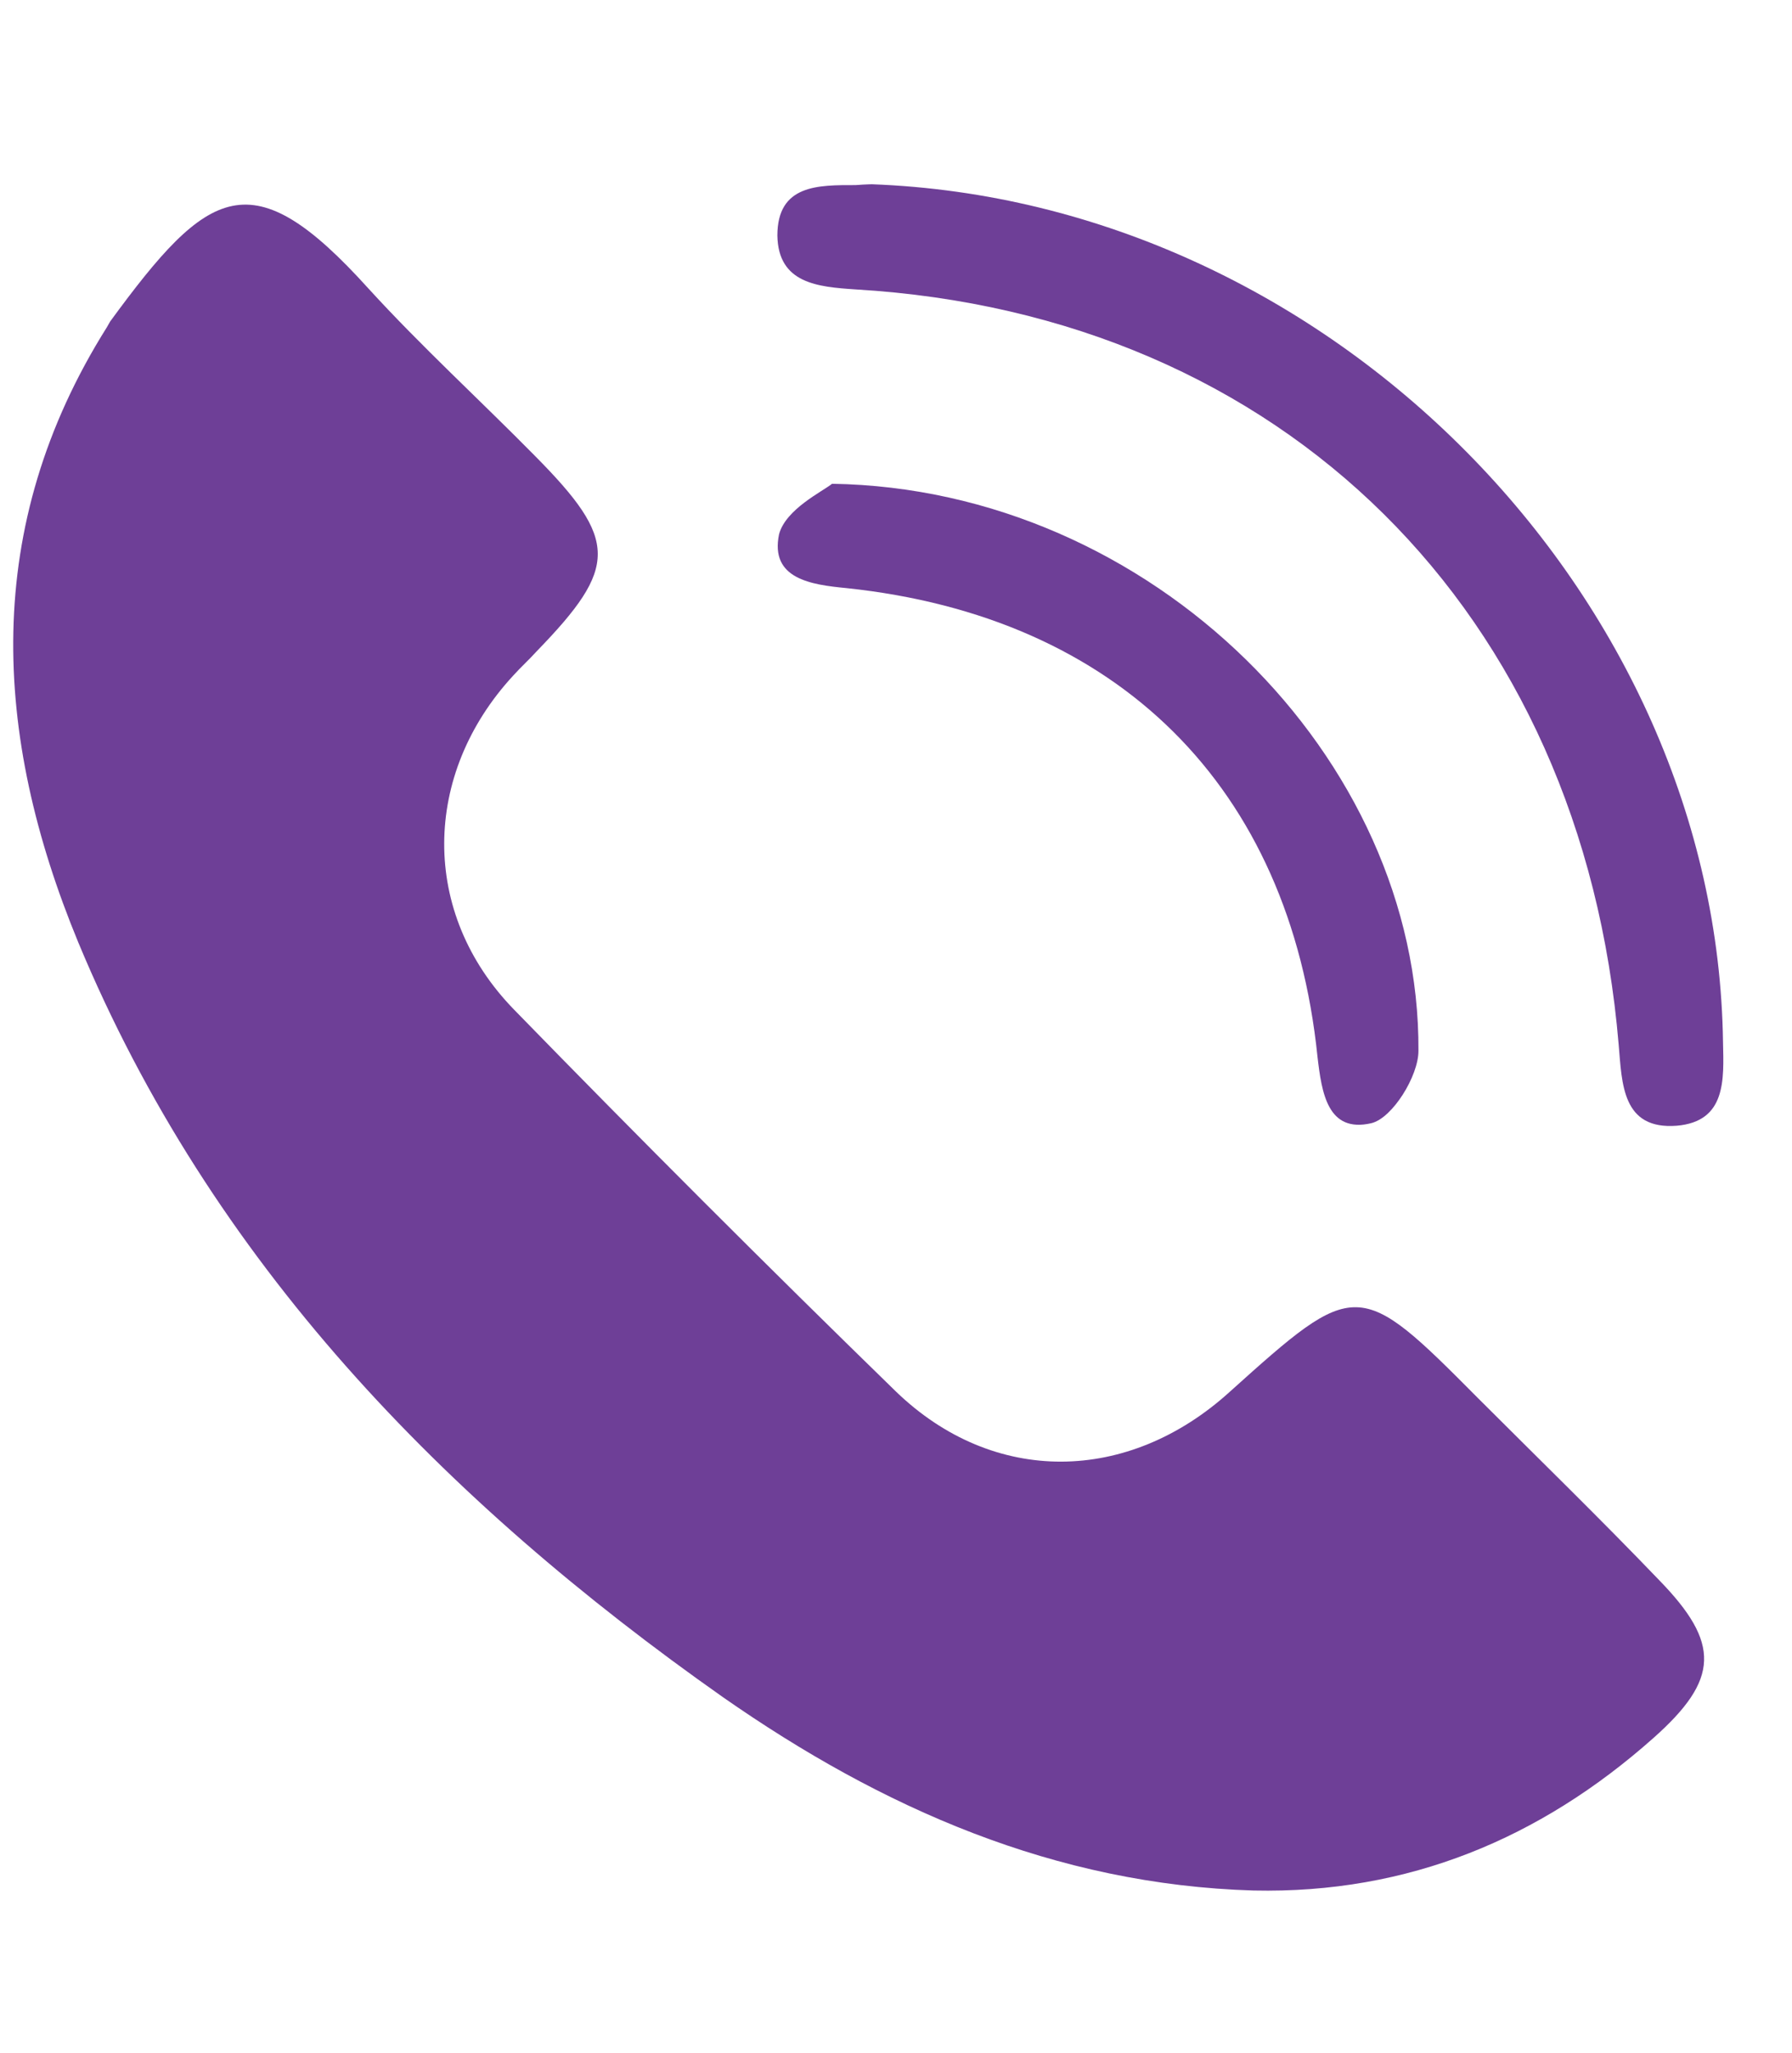
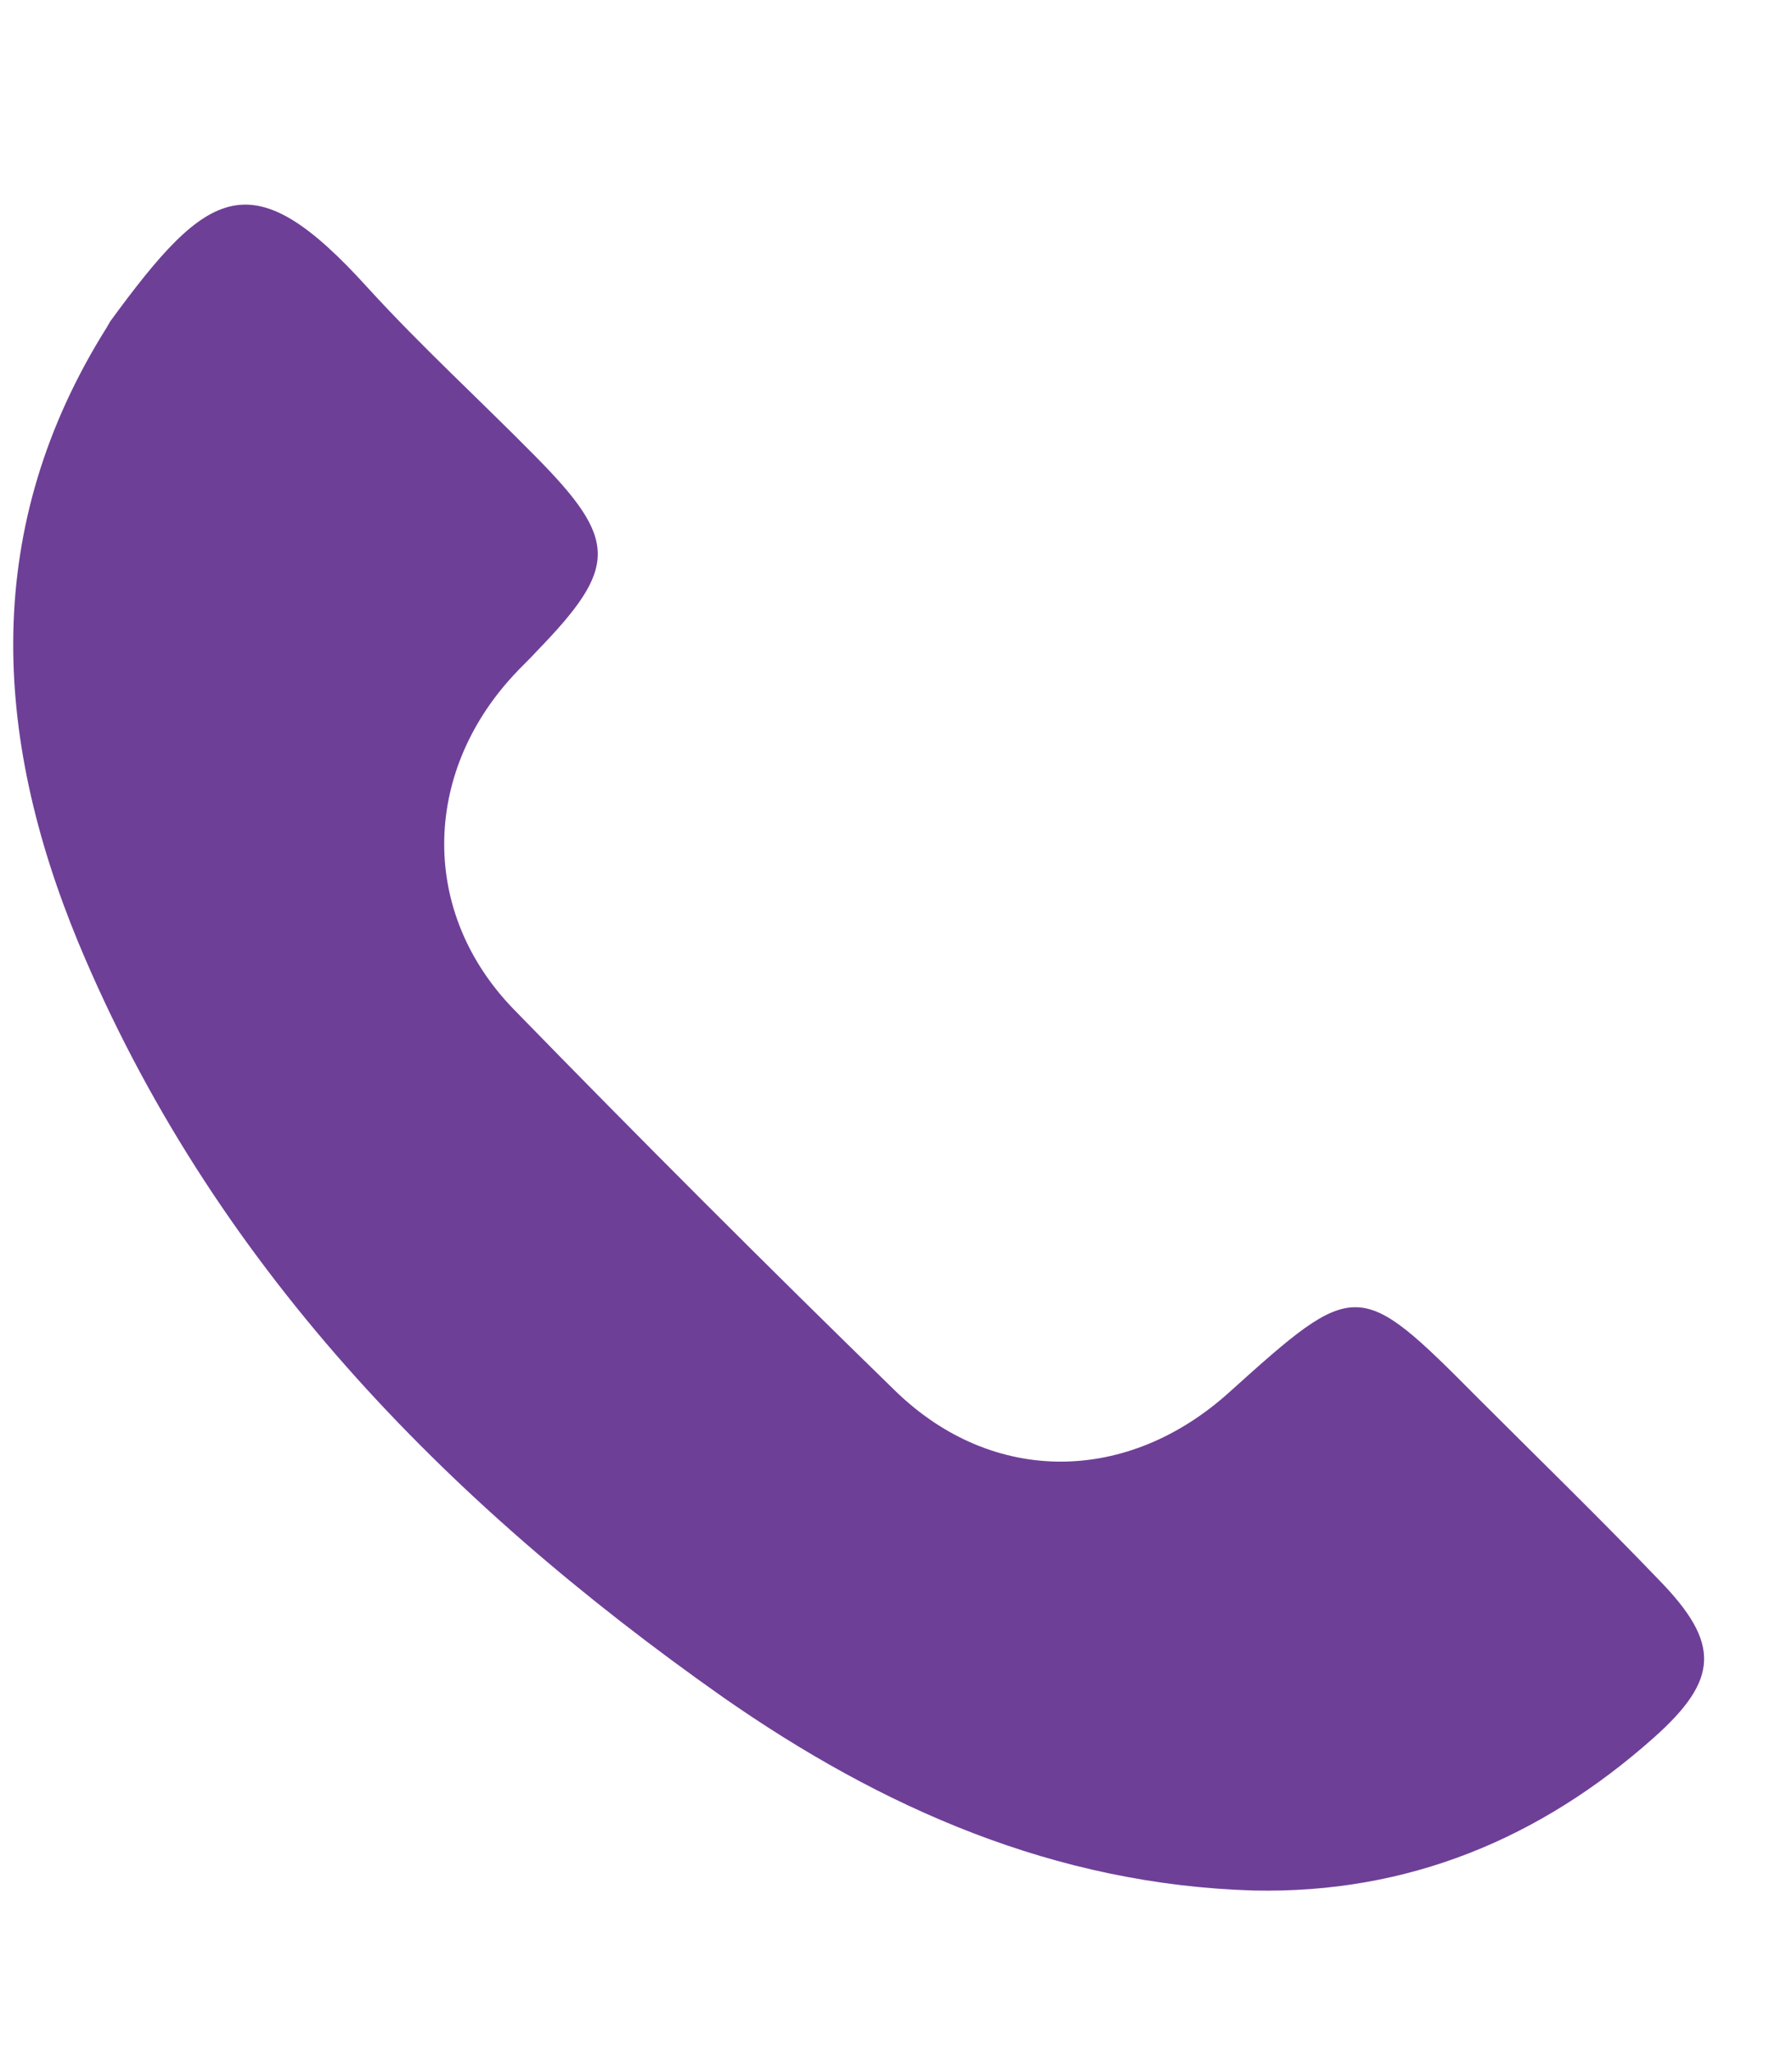
<svg xmlns="http://www.w3.org/2000/svg" version="1.1" id="Layer_1" x="0px" y="0px" viewBox="0 0 213 244" style="enable-background:new 0 0 213 244;" xml:space="preserve">
  <style type="text/css">
	.st0{fill:#6E3F97;}
</style>
  <path class="st0" d="M149,224.7c-23.6-0.7-44.2-9.8-63.1-23C52.8,178.4,25.1,150,9.3,112C-0.9,87.3-2.2,62.6,12.7,38.9  c0.1-0.2,0.3-0.5,0.4-0.7c11.7-16,16.8-19.3,30.7-3.9c6.3,6.9,13.2,13.2,19.8,19.9c9.9,10,9.9,13.2,0.2,23.2c-0.9,1-1.9,1.9-2.8,2.9  C50.2,92,49.9,108.5,61.1,120c14.9,15.3,30.1,30.5,45.4,45.4c11.6,11.2,27.6,11,39.7,0c15-13.5,15.3-13.5,29.5,0.8  c7.2,7.2,14.5,14.3,21.5,21.6c7.3,7.5,7.2,11.8-0.7,18.8C183.1,218.5,167.4,225.1,149,224.7z" />
-   <path class="st0" d="M103.6,21.9c54.5,2,100.5,49,101.2,102c0.1,4.4,0.4,9.4-5.5,9.9c-6.5,0.5-6.5-5-6.9-9.6  c-4.3-51.5-39.9-86.8-90.7-89.8c-4.5-0.3-9.2-0.7-9.3-6.4c0-6.1,4.9-6,9.3-6C102.9,21.9,104,21.9,103.6,21.9z" />
-   <path class="st0" d="M98.9,57.5c38,0.6,69.9,32.6,69.7,67.4c0,3-3.1,8-5.6,8.6c-5.2,1.2-5.9-3.6-6.4-7.9  c-3.3-32.1-23.7-52.3-56-55.7c-4.2-0.4-9.1-1.1-8-6.4C93.4,60.5,97.8,58.4,98.9,57.5z" />
</svg>